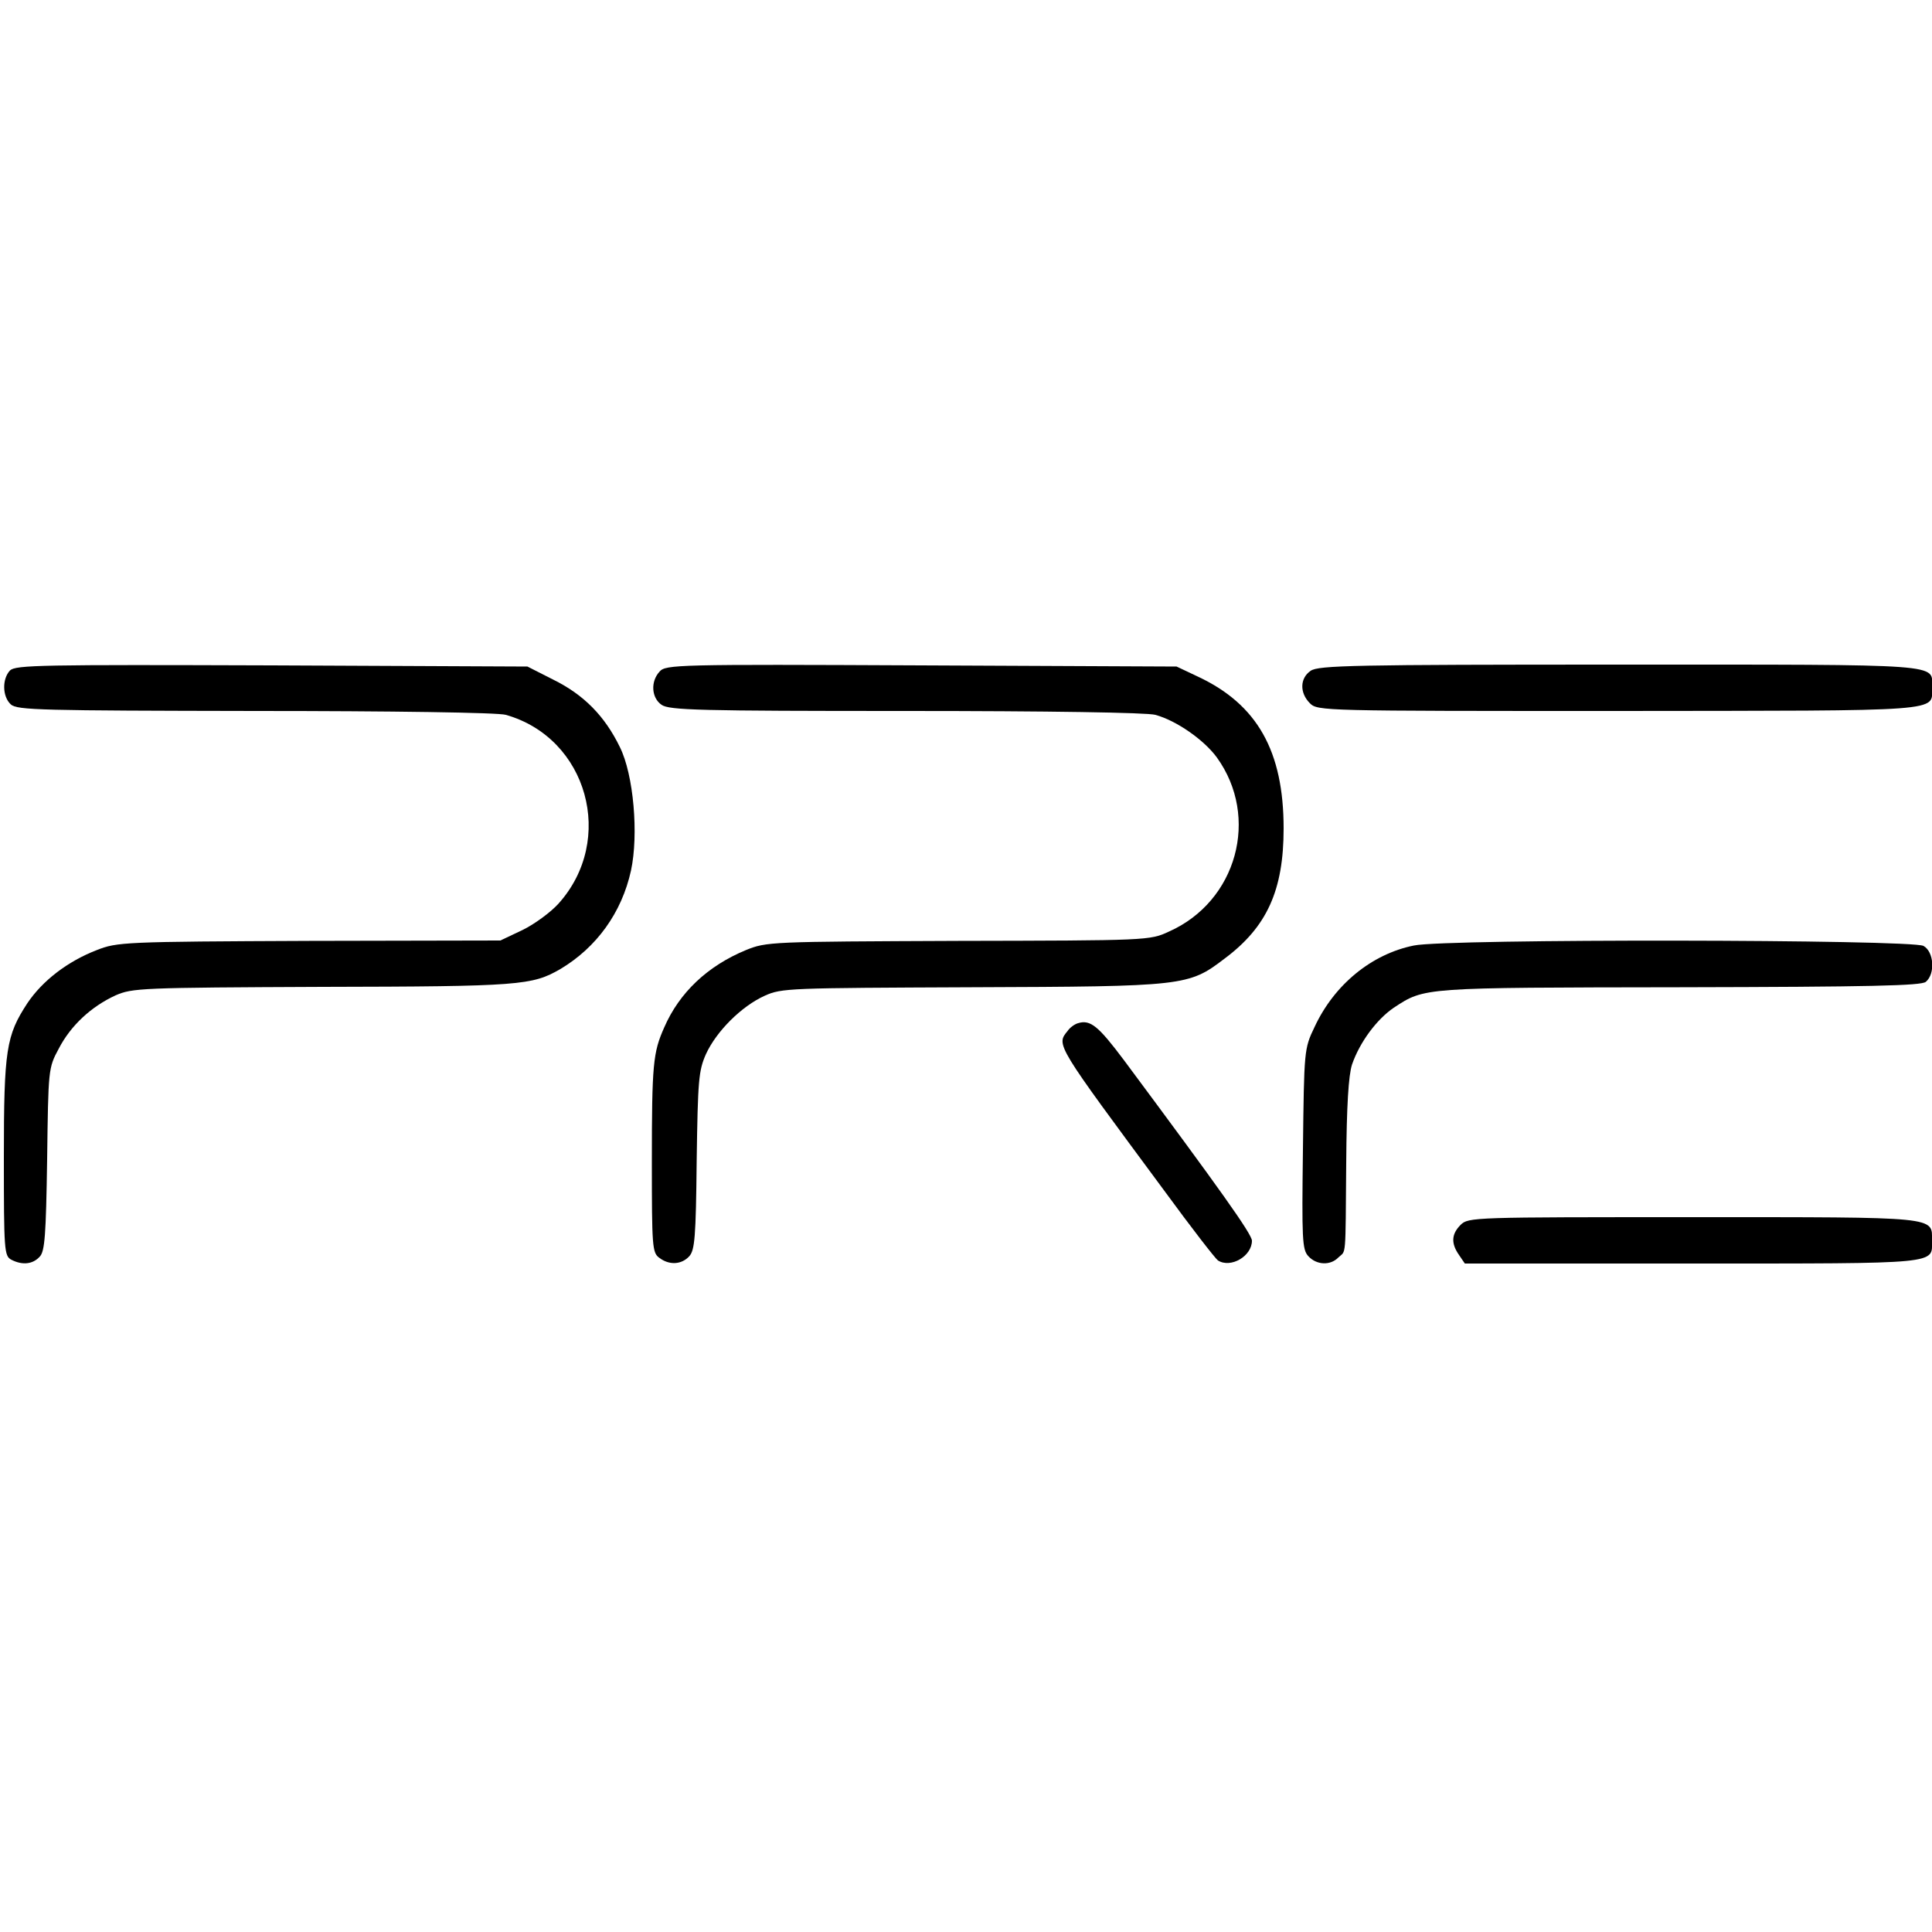
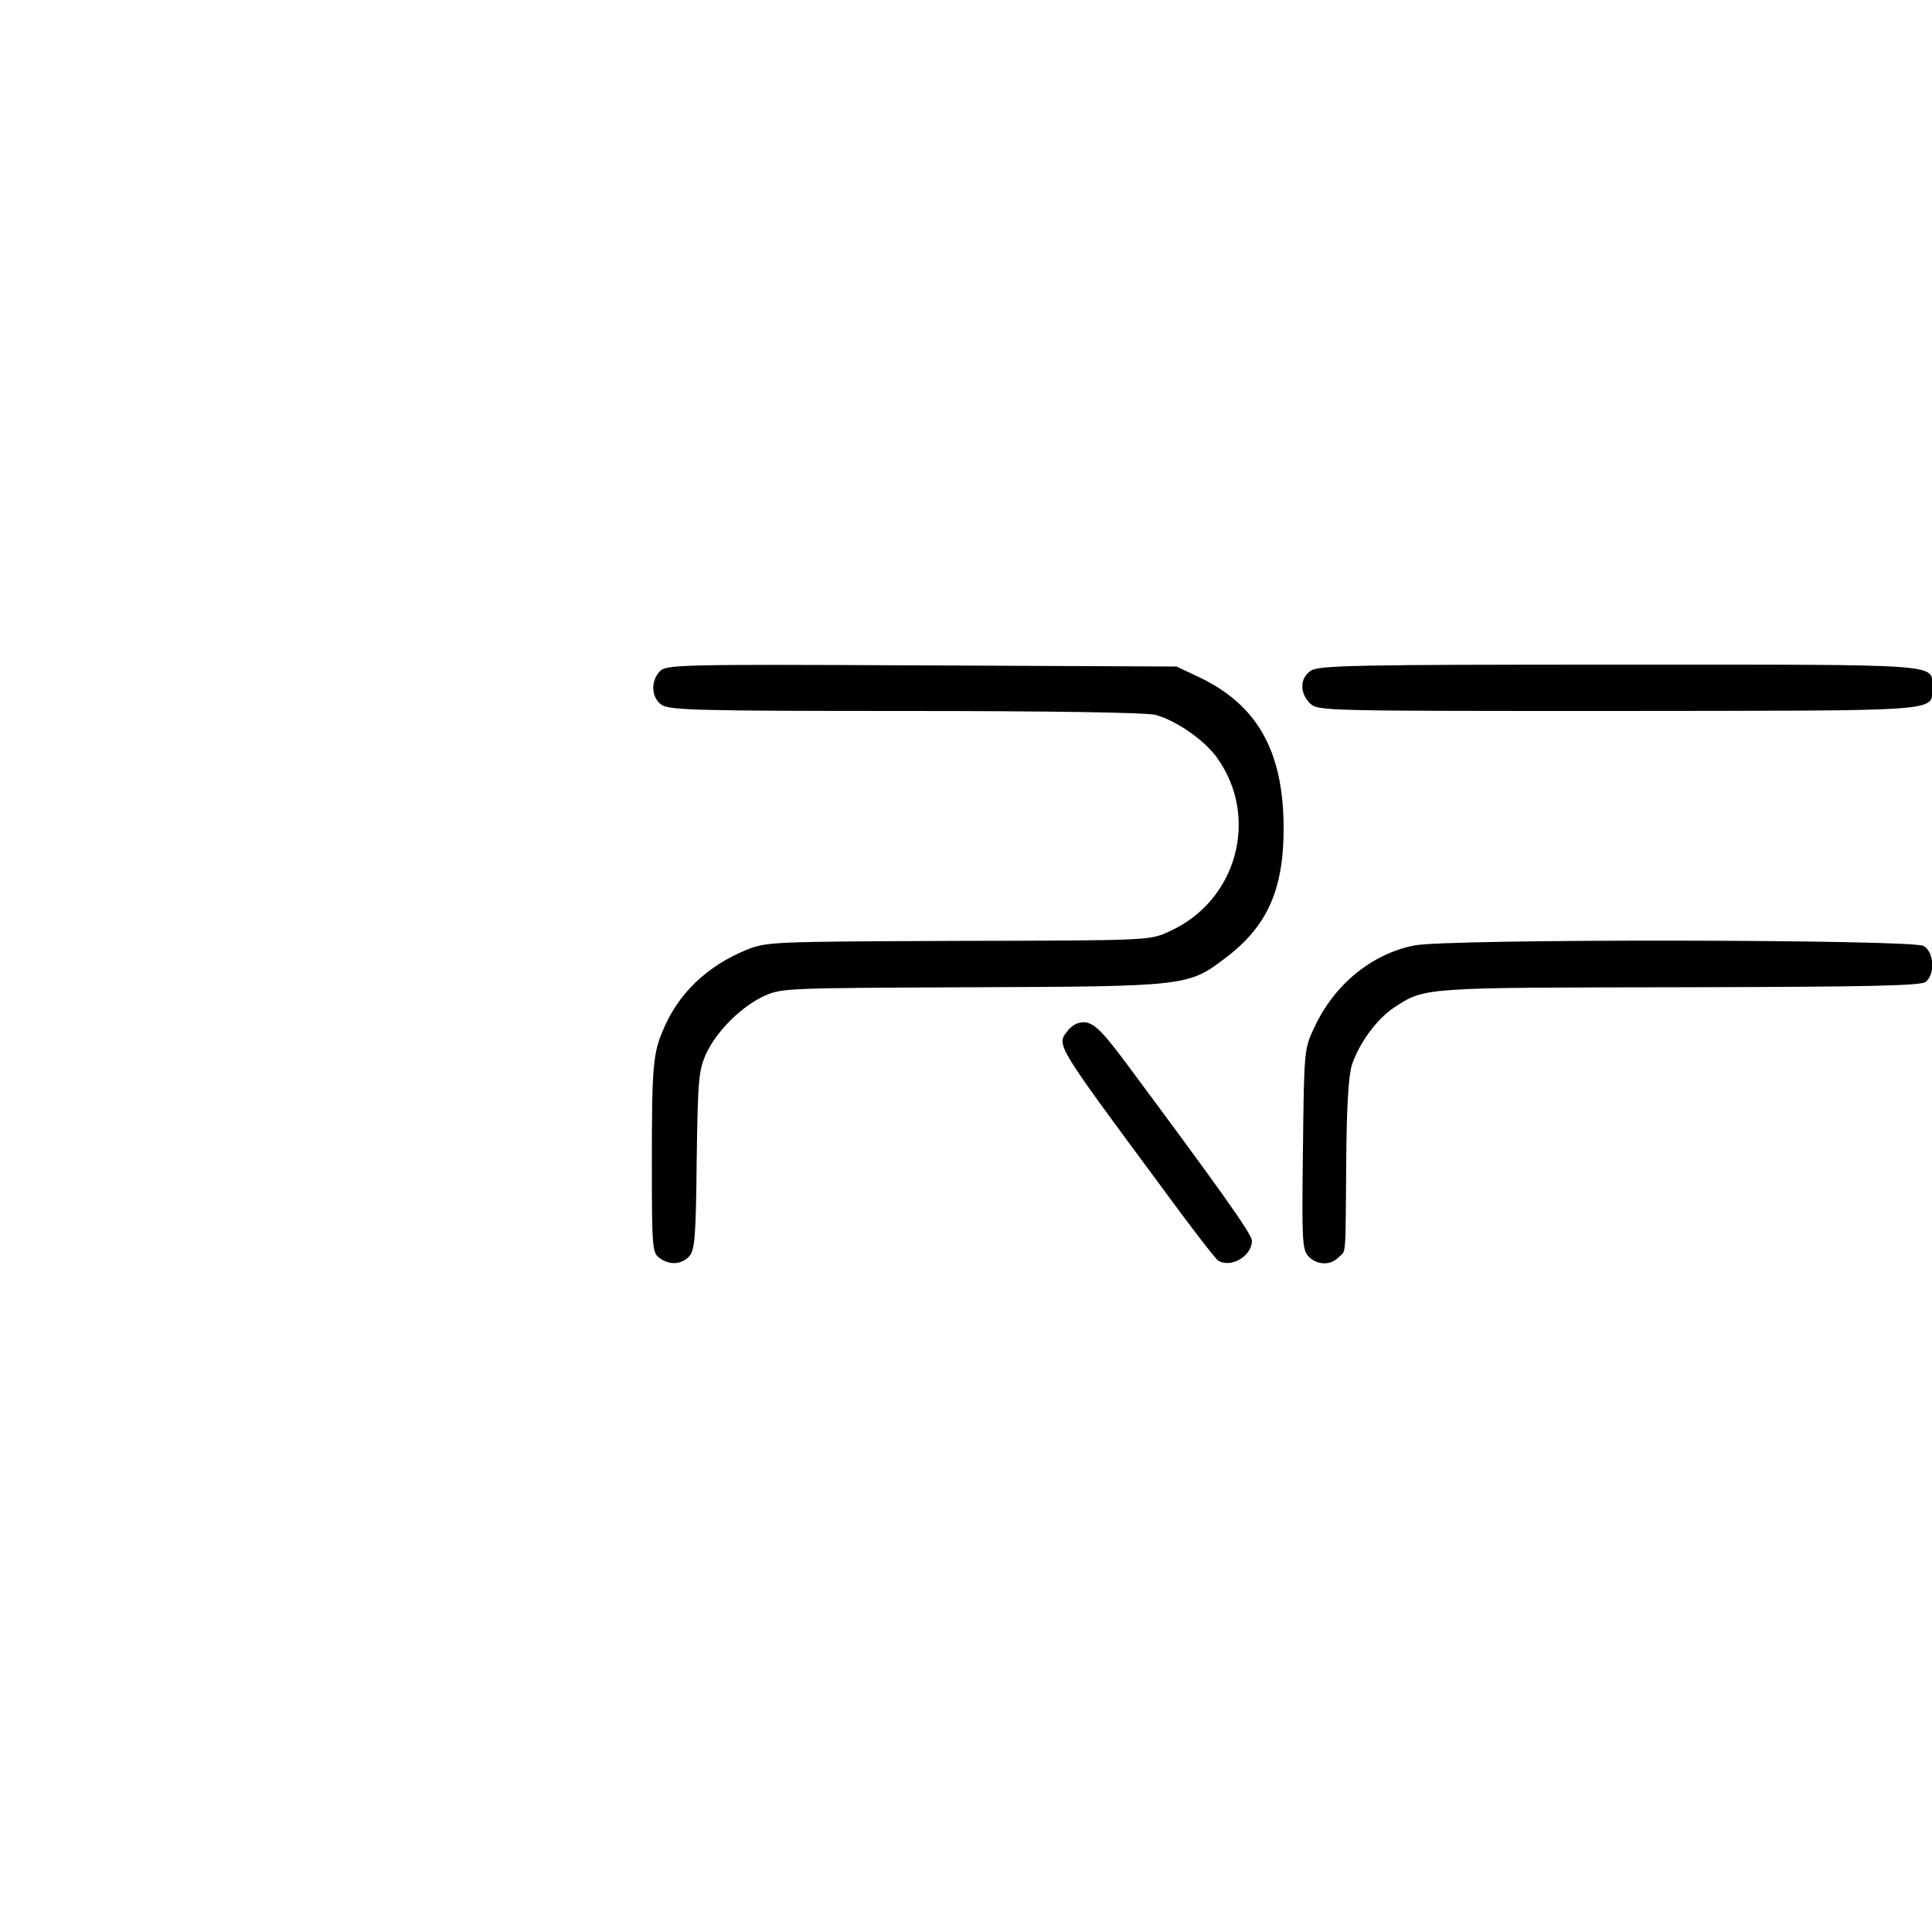
<svg xmlns="http://www.w3.org/2000/svg" version="1.0" width="500pt" height="500pt" viewBox="0 0 500 500" preserveAspectRatio="xMidYMid meet">
  <g transform="translate(0,500) scale(0.1,-0.1)" fill="#000000" stroke="none">
-     <path d="M26 3265 c-21 -22 -20 -68 2 -88 16 -15 80 -16 633 -17 352 0 629 -4 648 -10 212 -60 285 -324 136 -489 -20 -22 -62 -53 -93 -68 l-57 -27 -495 -1 c-481 -2 -497 -3 -550 -24 -75 -29 -140 -79 -179 -137 -55 -84 -61 -120 -61 -400 0 -240 1 -254 19 -264 29 -15 56 -12 74 8 13 14 16 55 19 252 3 233 3 236 30 286 31 60 84 109 147 138 44 19 64 20 536 22 512 1 542 4 615 46 94 56 159 146 183 255 20 93 7 248 -29 320 -39 80 -93 135 -172 174 l-67 34 -661 3 c-597 2 -663 1 -678 -13z" />
    <path d="M1707 3262 c-24 -26 -21 -68 5 -86 20 -14 97 -16 633 -16 368 0 624 -4 645 -10 55 -15 126 -65 159 -110 112 -155 52 -373 -124 -451 -49 -23 -56 -23 -545 -24 -487 -2 -496 -2 -550 -24 -99 -41 -172 -110 -211 -200 -29 -65 -32 -95 -32 -349 0 -217 1 -234 19 -247 26 -20 58 -18 78 4 14 16 17 49 19 247 3 209 5 233 24 276 27 59 92 124 152 151 44 20 63 20 536 22 551 2 561 3 654 74 110 82 153 177 153 337 0 200 -68 321 -222 393 l-55 26 -661 3 c-634 3 -661 2 -677 -16z" />
    <path d="M3392 3264 c-28 -19 -29 -57 -2 -84 20 -20 32 -20 797 -20 856 1 813 -3 813 61 0 62 45 59 -808 59 -688 0 -780 -2 -800 -16z" />
    <path d="M3659 2553 c-109 -22 -206 -101 -257 -211 -27 -56 -27 -60 -30 -316 -3 -233 -2 -260 14 -277 21 -23 57 -25 78 -3 20 19 18 -9 20 244 1 149 6 227 15 255 20 58 64 117 108 147 81 53 71 52 740 53 496 1 625 4 637 14 25 21 21 78 -6 93 -32 17 -1234 19 -1319 1z" />
    <path d="M2790 2352 c-8 -2 -21 -11 -27 -20 -30 -37 -32 -32 252 -416 68 -93 130 -173 137 -178 33 -21 88 11 88 51 0 17 -82 132 -331 467 -66 88 -87 106 -119 96z" />
-     <path d="M3780 1830 c-24 -24 -25 -48 -4 -78 l15 -22 589 0 c646 0 620 -2 620 59 0 63 22 61 -618 61 -569 0 -582 0 -602 -20z" />
  </g>
</svg>